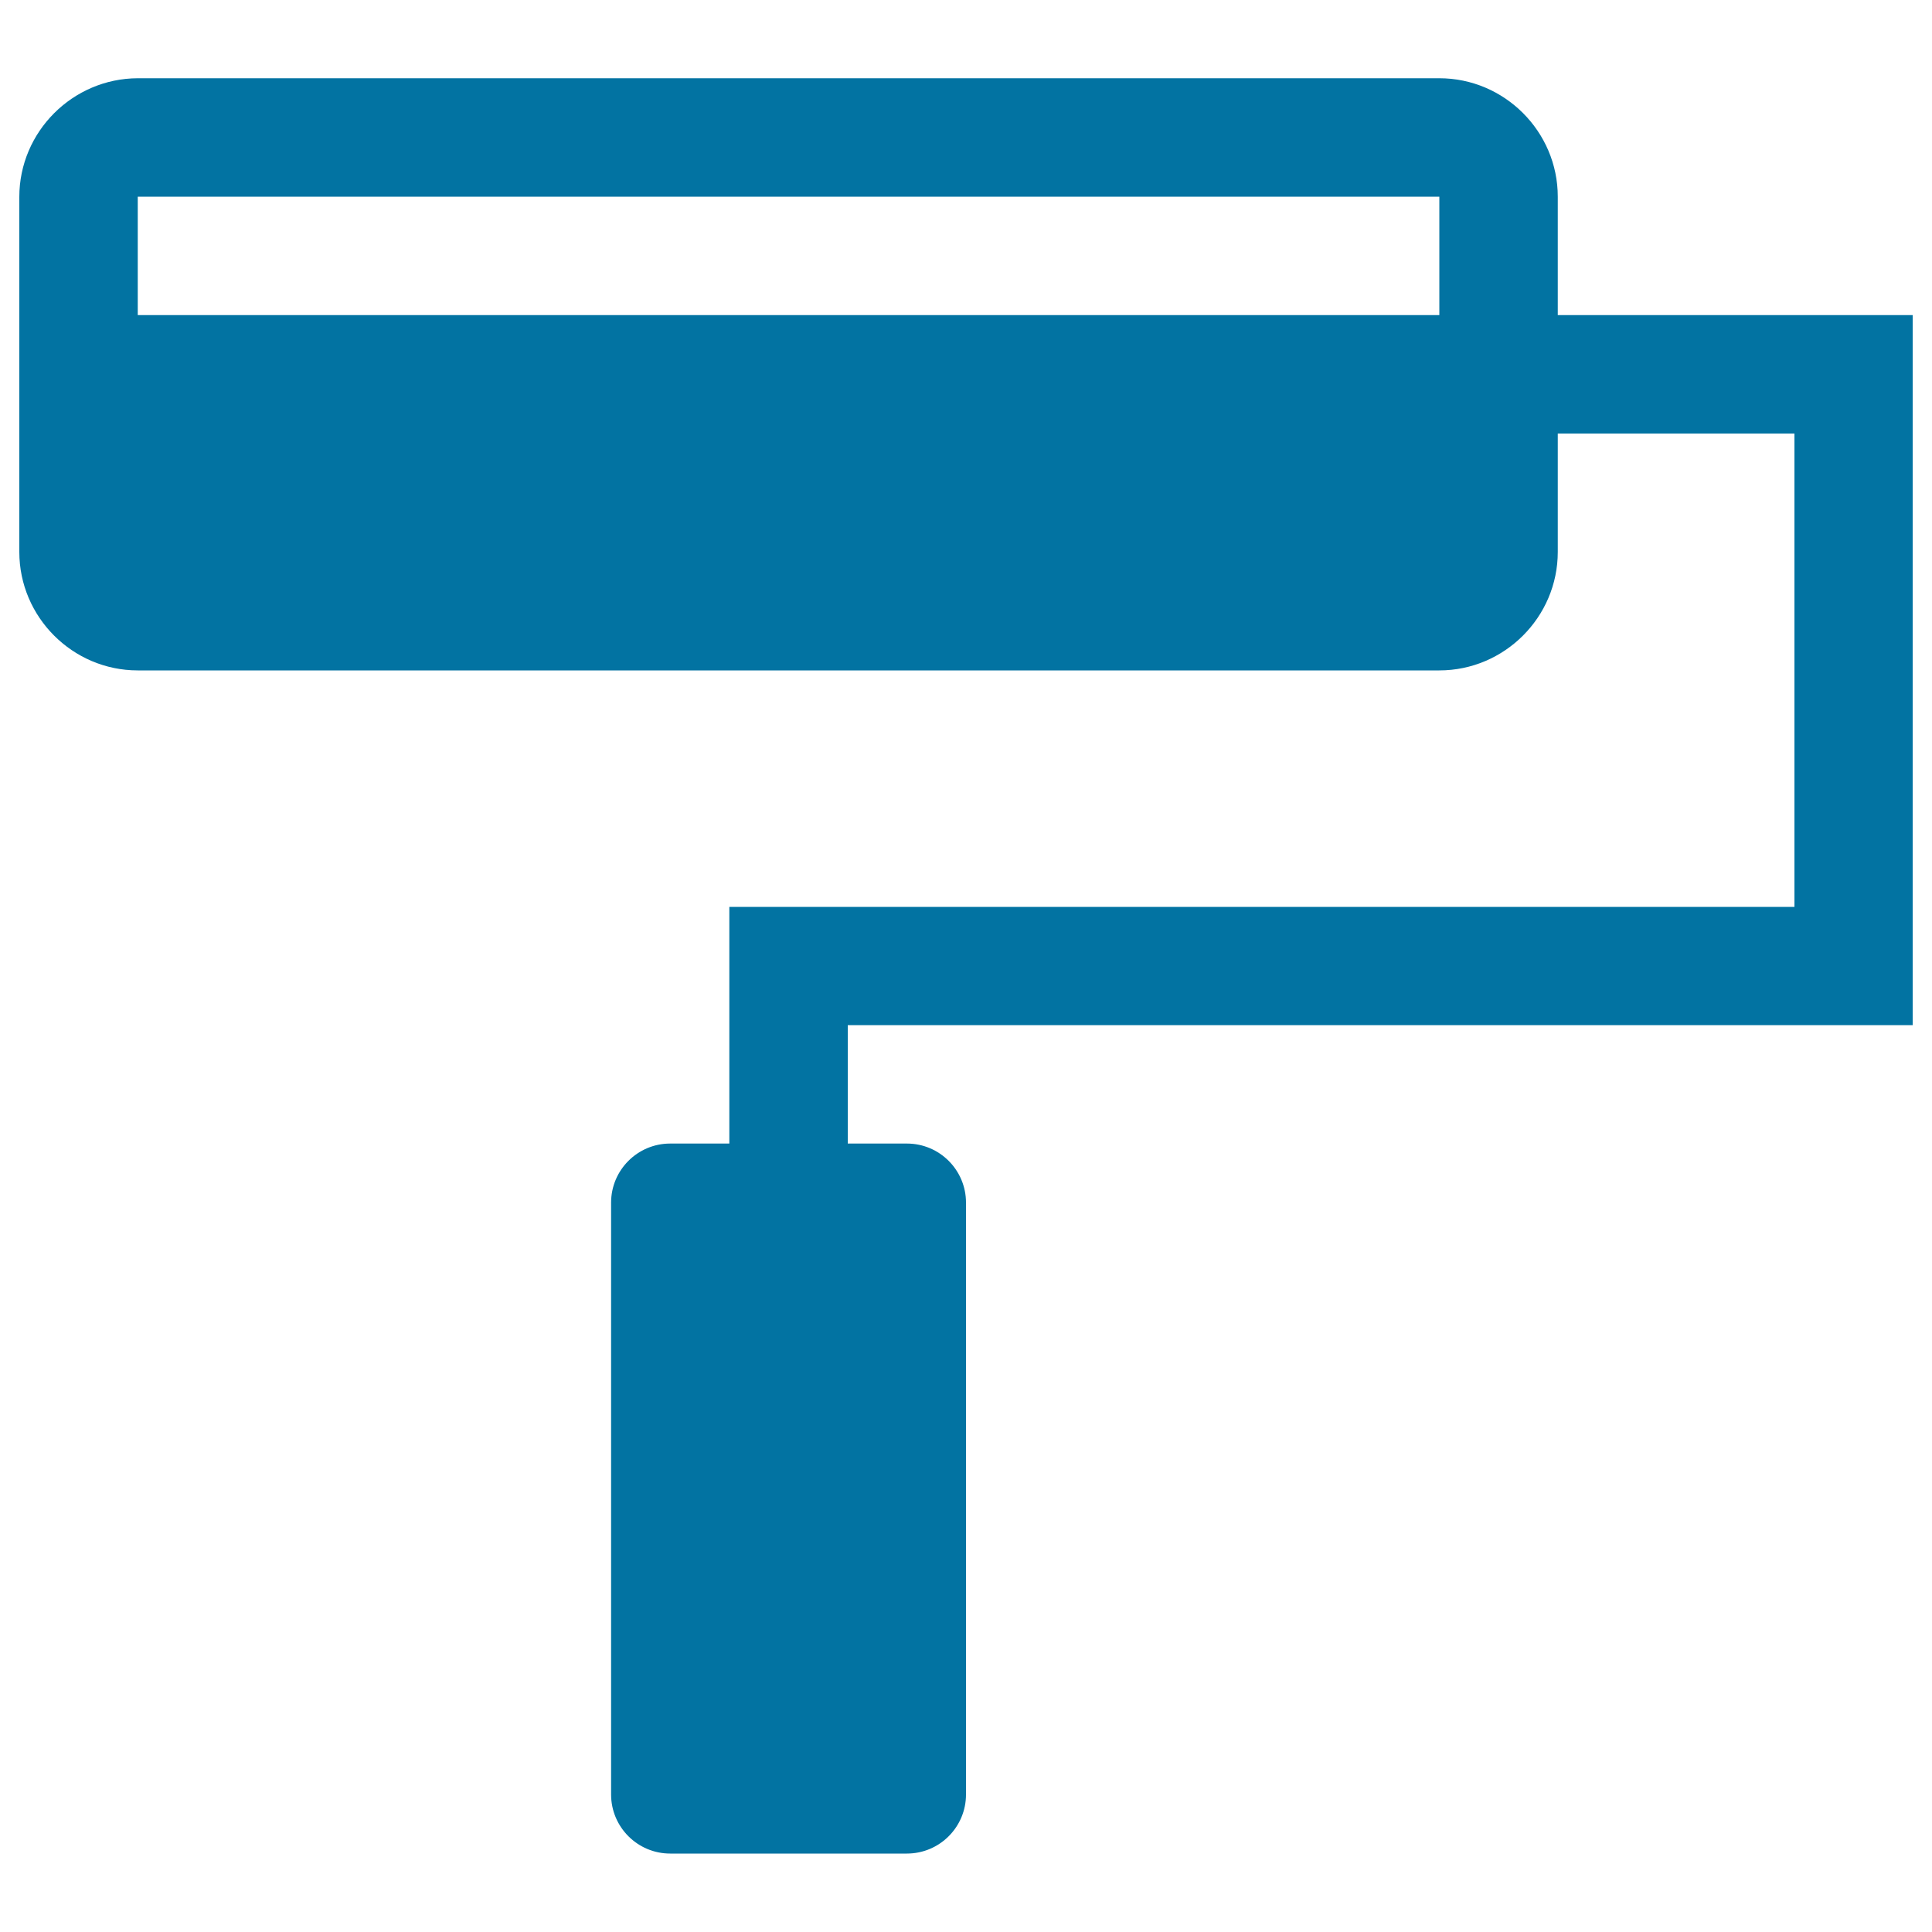
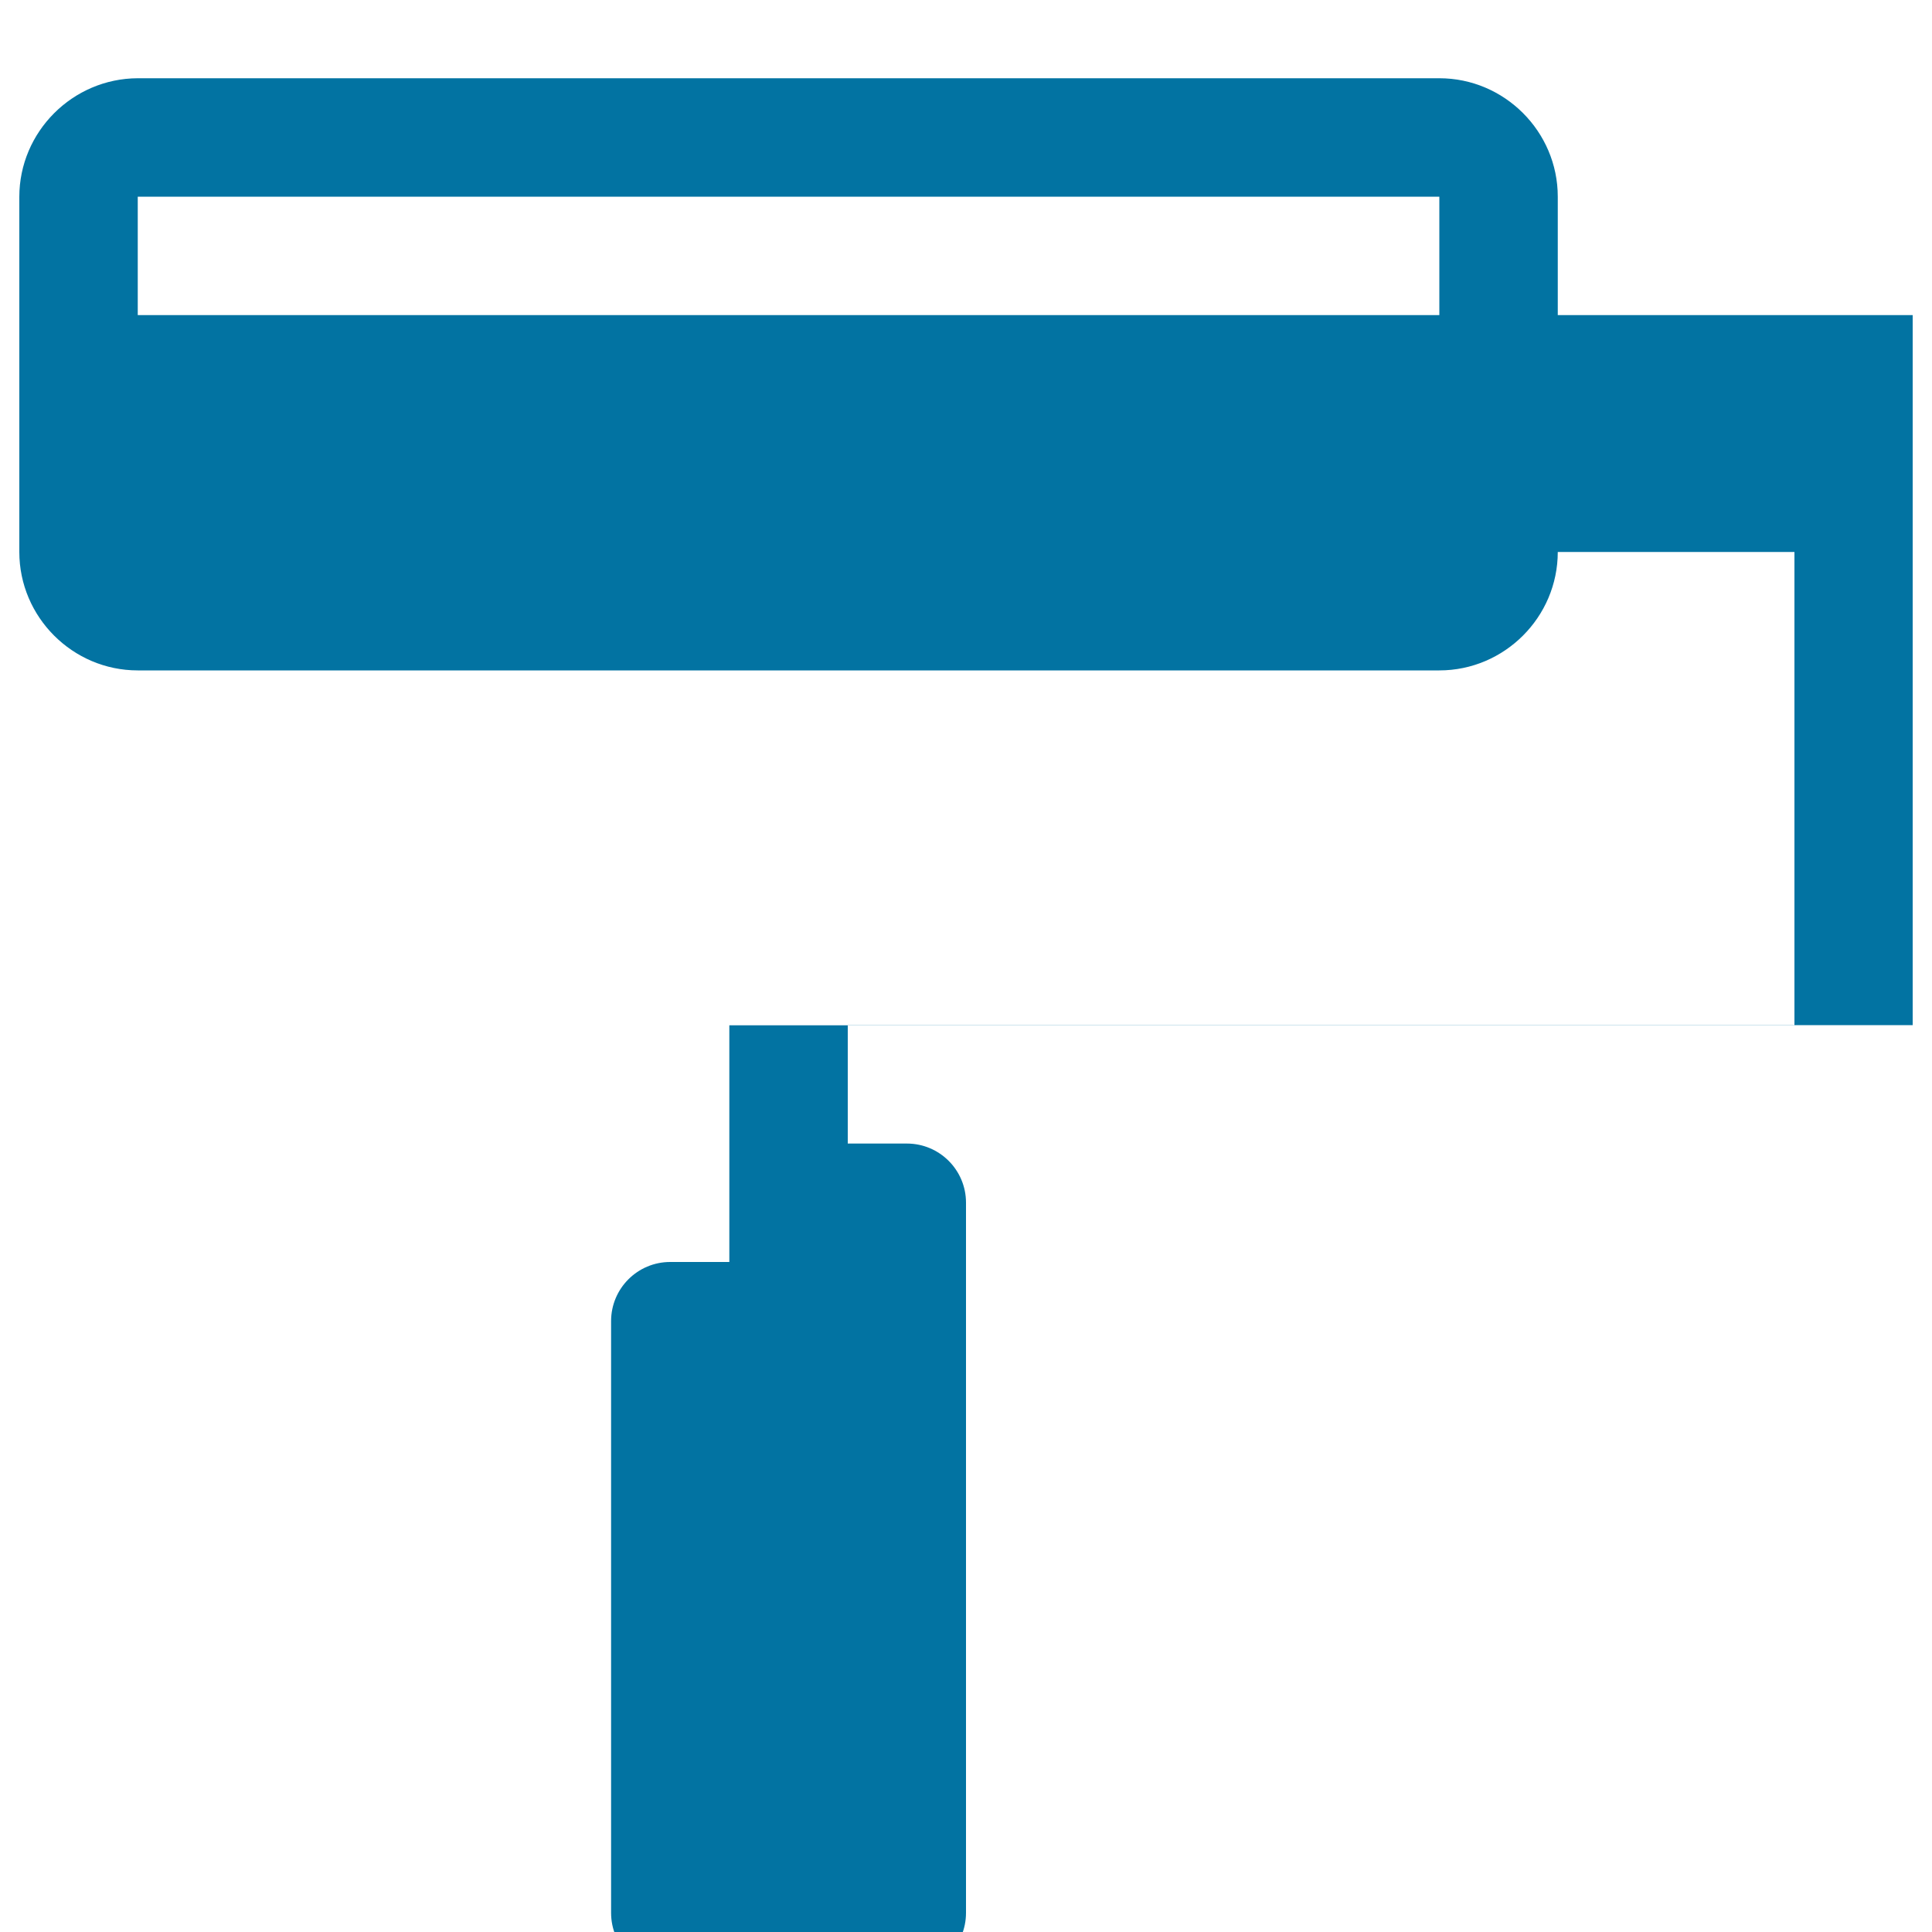
<svg xmlns="http://www.w3.org/2000/svg" viewBox="0 0 1000 1000" style="fill:#0273a2">
  <title>Paint format Format Color SVG icon</title>
  <g>
-     <path d="M990,530.6V163.1H806.3v-61.3c0-33.7-27.6-61.3-61.3-61.3H71.3C37.6,40.6,10,68.2,10,101.9v183.8c0,33.7,27.6,61.3,61.3,61.3H745c33.7,0,61.3-27.6,61.3-61.3v-61.3h122.5v245H377.5v122.5h-30.6c-16.9,0-30.6,13.7-30.6,30.6v306.3c0,16.9,13.7,30.6,30.6,30.6h122.5c16.9,0,30.6-13.7,30.6-30.6V622.5c0-16.9-13.7-30.6-30.6-30.6h-30.6v-61.3H990z M745,163.1H71.3v-61.3H745V163.1z" />
+     <path d="M990,530.6V163.1H806.3v-61.3c0-33.7-27.6-61.3-61.3-61.3H71.3C37.6,40.6,10,68.2,10,101.9v183.8c0,33.7,27.6,61.3,61.3,61.3H745c33.7,0,61.3-27.6,61.3-61.3h122.5v245H377.5v122.5h-30.6c-16.9,0-30.6,13.7-30.6,30.6v306.3c0,16.9,13.7,30.6,30.6,30.6h122.5c16.9,0,30.6-13.7,30.6-30.6V622.5c0-16.9-13.7-30.6-30.6-30.6h-30.6v-61.3H990z M745,163.1H71.3v-61.3H745V163.1z" />
  </g>
</svg>